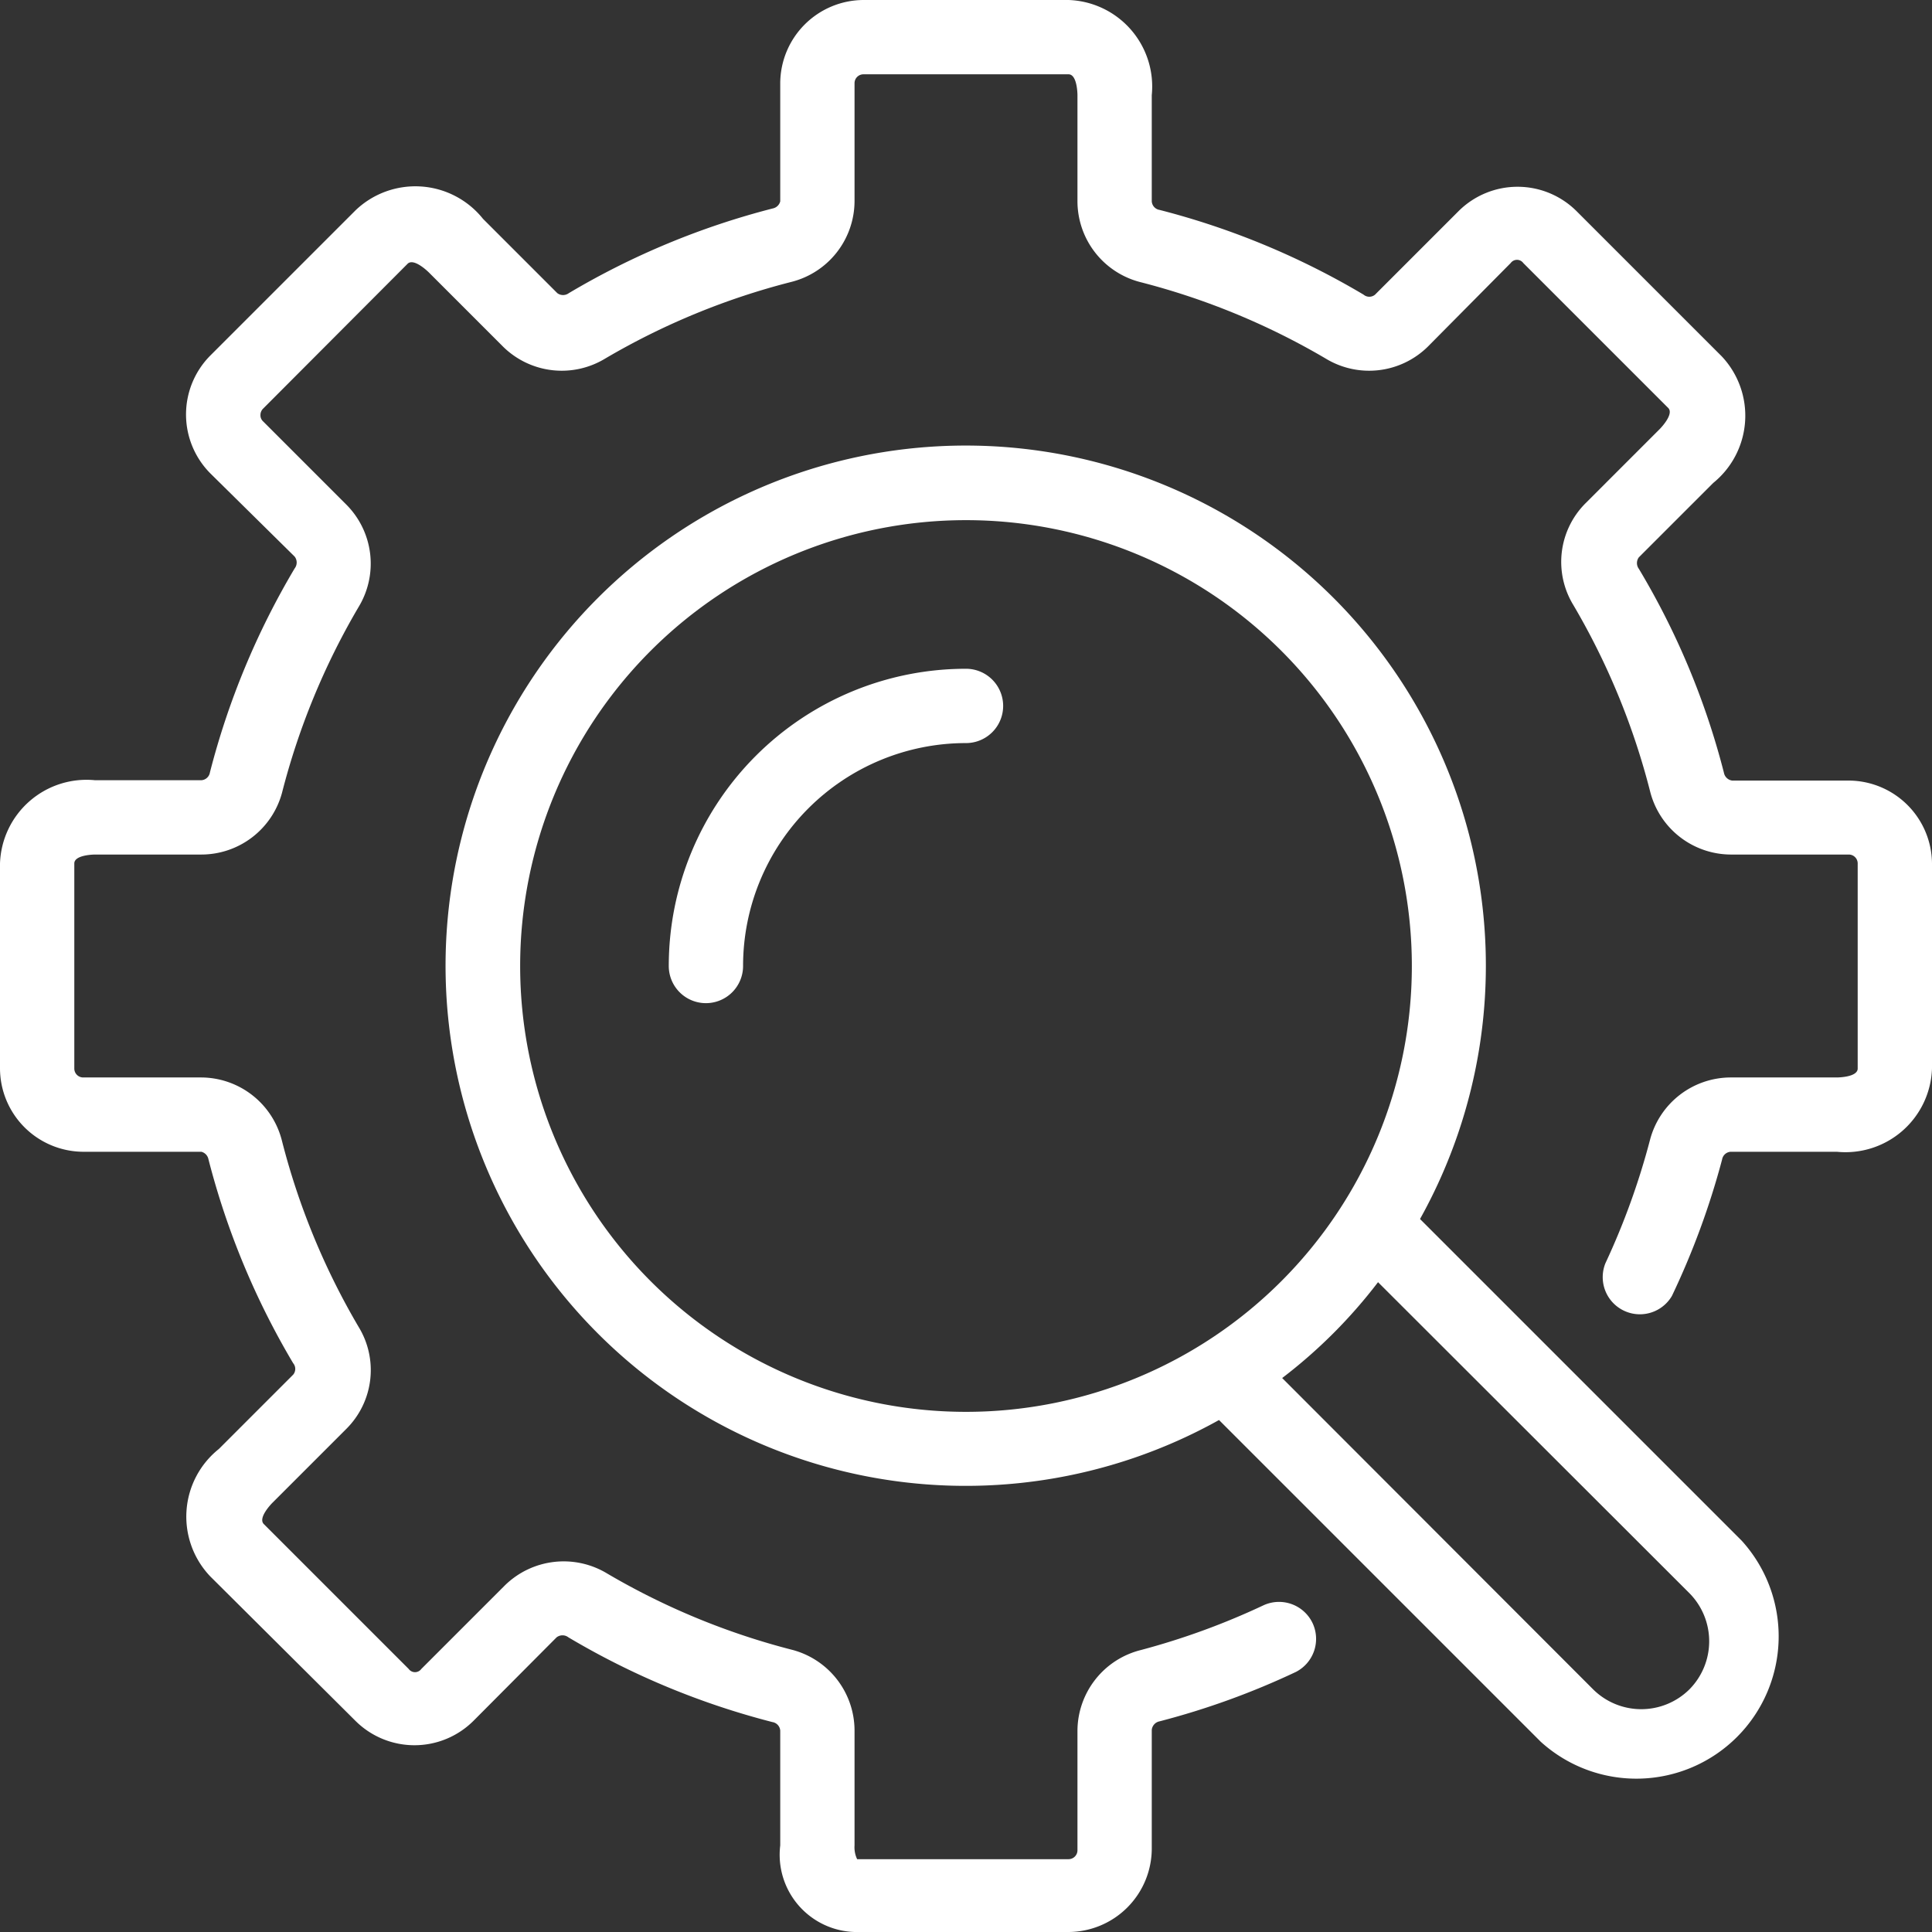
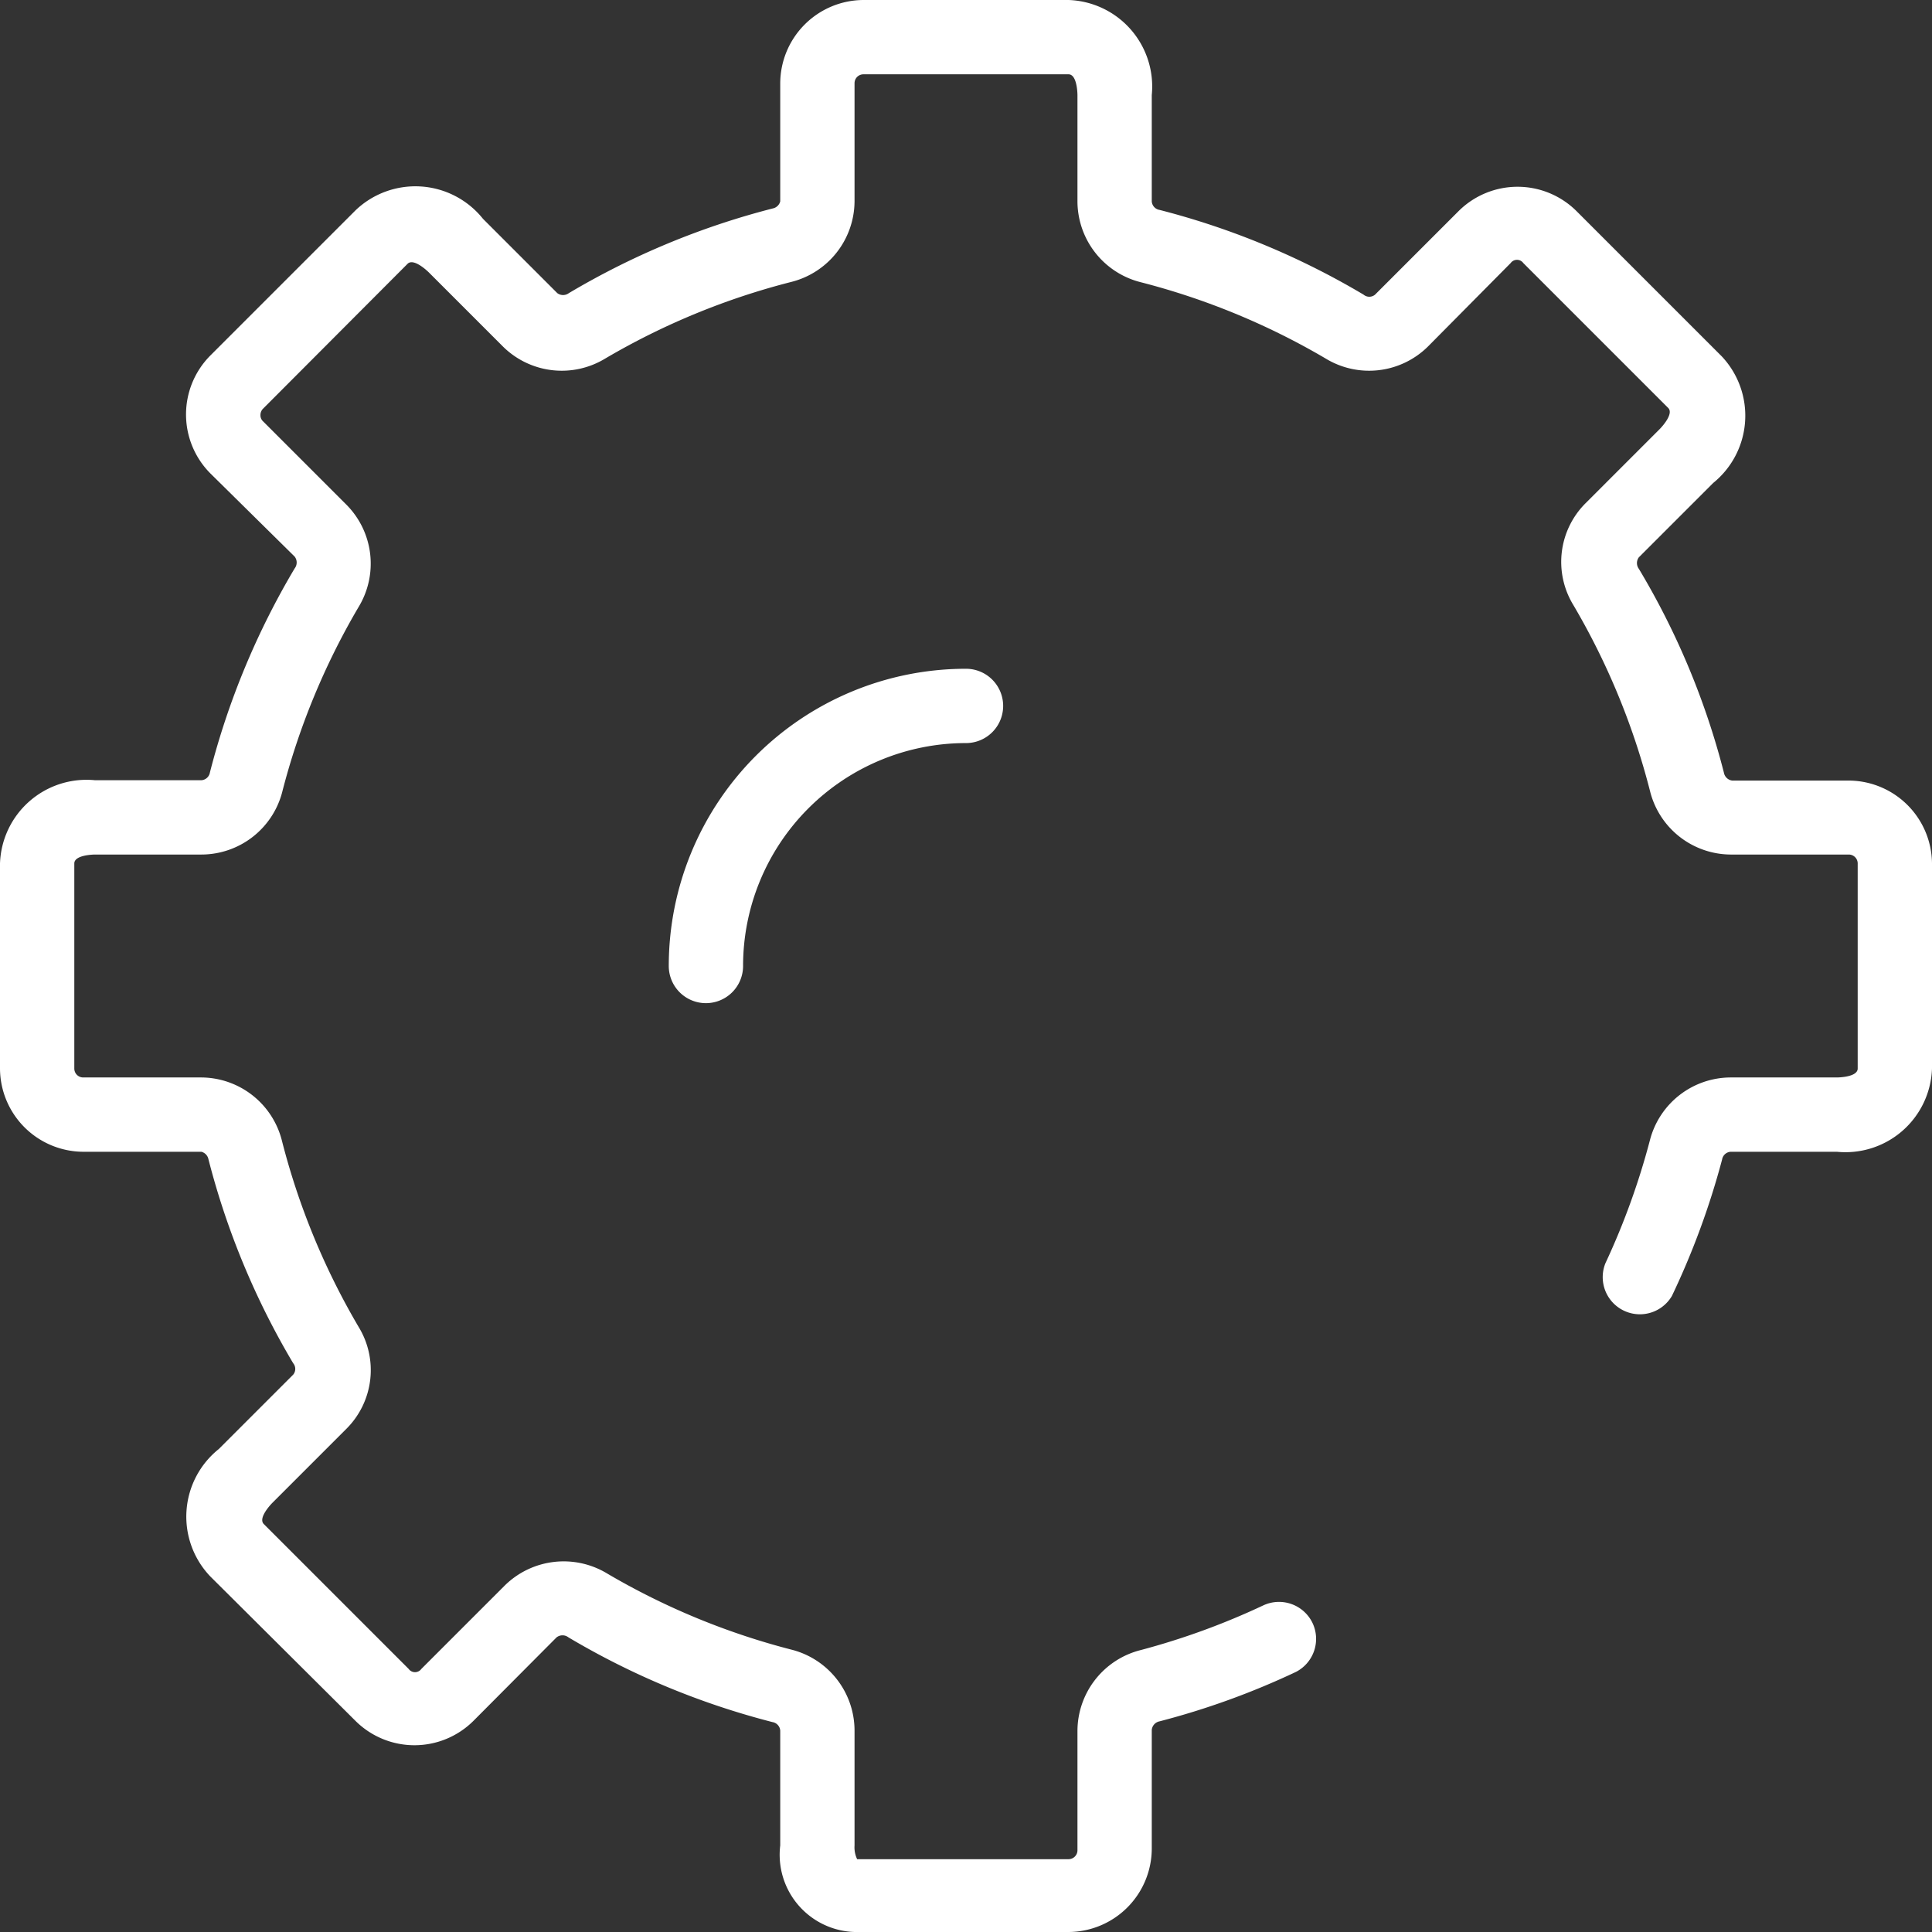
<svg xmlns="http://www.w3.org/2000/svg" viewBox="0 0 52 52">
  <rect x="0" y="0" width="52" height="52" fill="#333333" stroke="none" />
  <defs>
    <style>.cls-1{fill:#fff;}</style>
  </defs>
  <title>Ресурс 11</title>
  <g id="Слой_2" data-name="Слой 2">
    <g id="Icons">
      <path class="cls-1" d="M19,27a1,1,0,0,1-1-1,8,8,0,0,1,8-8,1,1,0,0,1,0,2,6,6,0,0,0-6,6A1,1,0,0,1,19,27Z" />
      <path class="cls-1" d="M28.76,52H23a2.08,2.08,0,0,1-2-2.33V46.58a.25.25,0,0,0-.21-.23,20.91,20.91,0,0,1-5.49-2.28.26.26,0,0,0-.32,0l-2.24,2.25a2.25,2.25,0,0,1-3.17,0L5.66,42.43A2.33,2.33,0,0,1,5.89,39l2-2a.24.24,0,0,0,0-.31,20.91,20.91,0,0,1-2.28-5.49A.26.26,0,0,0,5.42,31H2.24A2.25,2.25,0,0,1,0,28.76V23.24A2.33,2.33,0,0,1,2.56,21H5.42a.25.25,0,0,0,.23-.21A20.91,20.91,0,0,1,7.93,15.3a.26.26,0,0,0,0-.32L5.66,12.74a2.25,2.25,0,0,1,0-3.17L9.57,5.66A2.33,2.33,0,0,1,13,5.89l2,2a.26.26,0,0,0,.31,0,20.91,20.91,0,0,1,5.49-2.28A.26.26,0,0,0,21,5.42V2.24A2.25,2.25,0,0,1,23.24,0h5.52A2.33,2.33,0,0,1,31,2.56V5.42a.25.25,0,0,0,.21.23A20.91,20.91,0,0,1,36.7,7.93a.24.24,0,0,0,.31,0l2.25-2.25a2.25,2.25,0,0,1,3.17,0l3.91,3.91A2.33,2.33,0,0,1,46.11,13l-2,2a.26.26,0,0,0,0,.31,20.61,20.61,0,0,1,2.29,5.49.26.26,0,0,0,.23.21h3.18A2.25,2.25,0,0,1,52,23.24v5.52A2.33,2.33,0,0,1,49.44,31H46.58a.25.25,0,0,0-.23.21A21.11,21.11,0,0,1,45,34.88,1,1,0,0,1,43.21,34a19.54,19.54,0,0,0,1.2-3.32A2.25,2.25,0,0,1,46.58,29h2.86s.56,0,.56-.24V23.24a.24.24,0,0,0-.24-.24H46.58a2.25,2.25,0,0,1-2.17-1.71,19.27,19.27,0,0,0-2.06-5,2.23,2.23,0,0,1,.32-2.74l2-2s.4-.4.23-.57L41,7.08a.21.21,0,0,0-.34,0L38.43,9.33a2.25,2.25,0,0,1-2.75.32,19.27,19.27,0,0,0-5-2.06A2.25,2.25,0,0,1,29,5.42V2.56S29,2,28.76,2H23.24a.24.24,0,0,0-.24.24V5.42a2.25,2.25,0,0,1-1.71,2.17,19.27,19.27,0,0,0-5,2.06,2.25,2.25,0,0,1-2.75-.32l-2-2s-.4-.4-.57-.23L7.08,11a.24.24,0,0,0-.07.17.22.22,0,0,0,.07.17l2.25,2.25a2.25,2.25,0,0,1,.32,2.75,19.27,19.27,0,0,0-2.06,5A2.25,2.25,0,0,1,5.42,23H2.56S2,23,2,23.24v5.52a.24.24,0,0,0,.24.24H5.42a2.25,2.25,0,0,1,2.17,1.71,19.27,19.27,0,0,0,2.06,5,2.23,2.23,0,0,1-.32,2.74l-2,2s-.4.4-.23.57l3.9,3.9a.21.21,0,0,0,.34,0l2.25-2.25a2.26,2.26,0,0,1,2.75-.32,19.27,19.27,0,0,0,5,2.06A2.25,2.25,0,0,1,23,46.58v3.09a.74.74,0,0,0,.07.37l5.69,0a.24.24,0,0,0,.24-.24V46.58a2.25,2.25,0,0,1,1.71-2.17A19.54,19.54,0,0,0,34,43.21a1,1,0,0,1,1.33.48A1,1,0,0,1,34.88,45a20.82,20.82,0,0,1-3.67,1.33.26.26,0,0,0-.21.23v3.18A2.25,2.25,0,0,1,28.76,52Z" />
-       <path class="cls-1" d="M46.88,41.47l-8.66-8.66a14,14,0,1,0-5.41,5.41l8.66,8.66a3.83,3.83,0,0,0,5.41-5.41ZM14,26A12,12,0,1,1,26,38,12,12,0,0,1,14,26ZM45.47,45.47a1.84,1.84,0,0,1-2.59,0l-8.37-8.38a13.7,13.7,0,0,0,2.58-2.58l8.38,8.37A1.84,1.84,0,0,1,45.47,45.47Z" />
    </g>
  </g>
</svg>